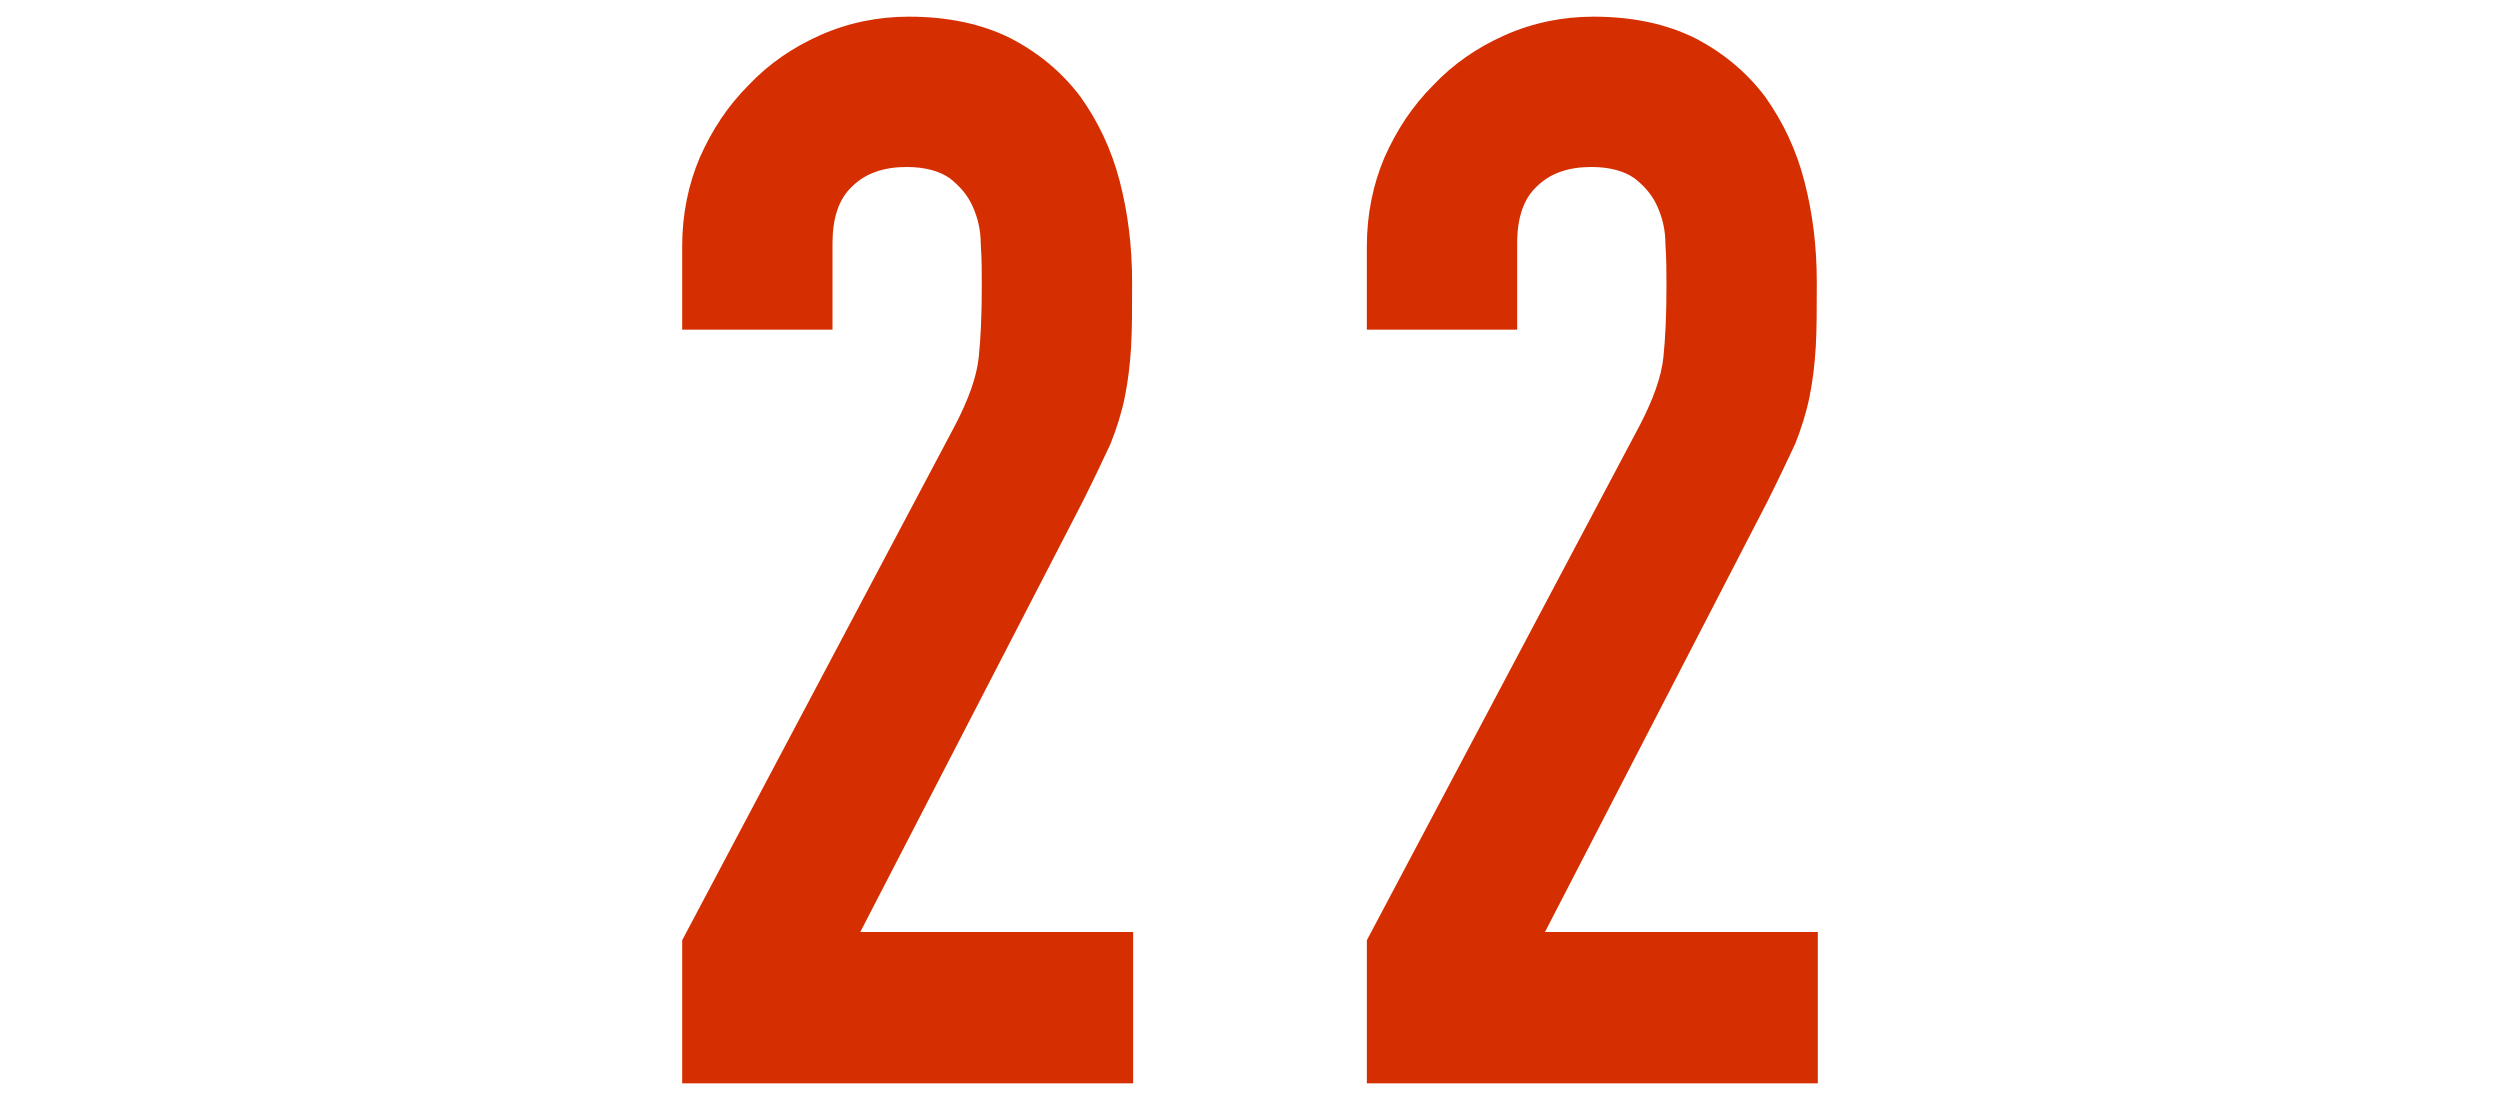
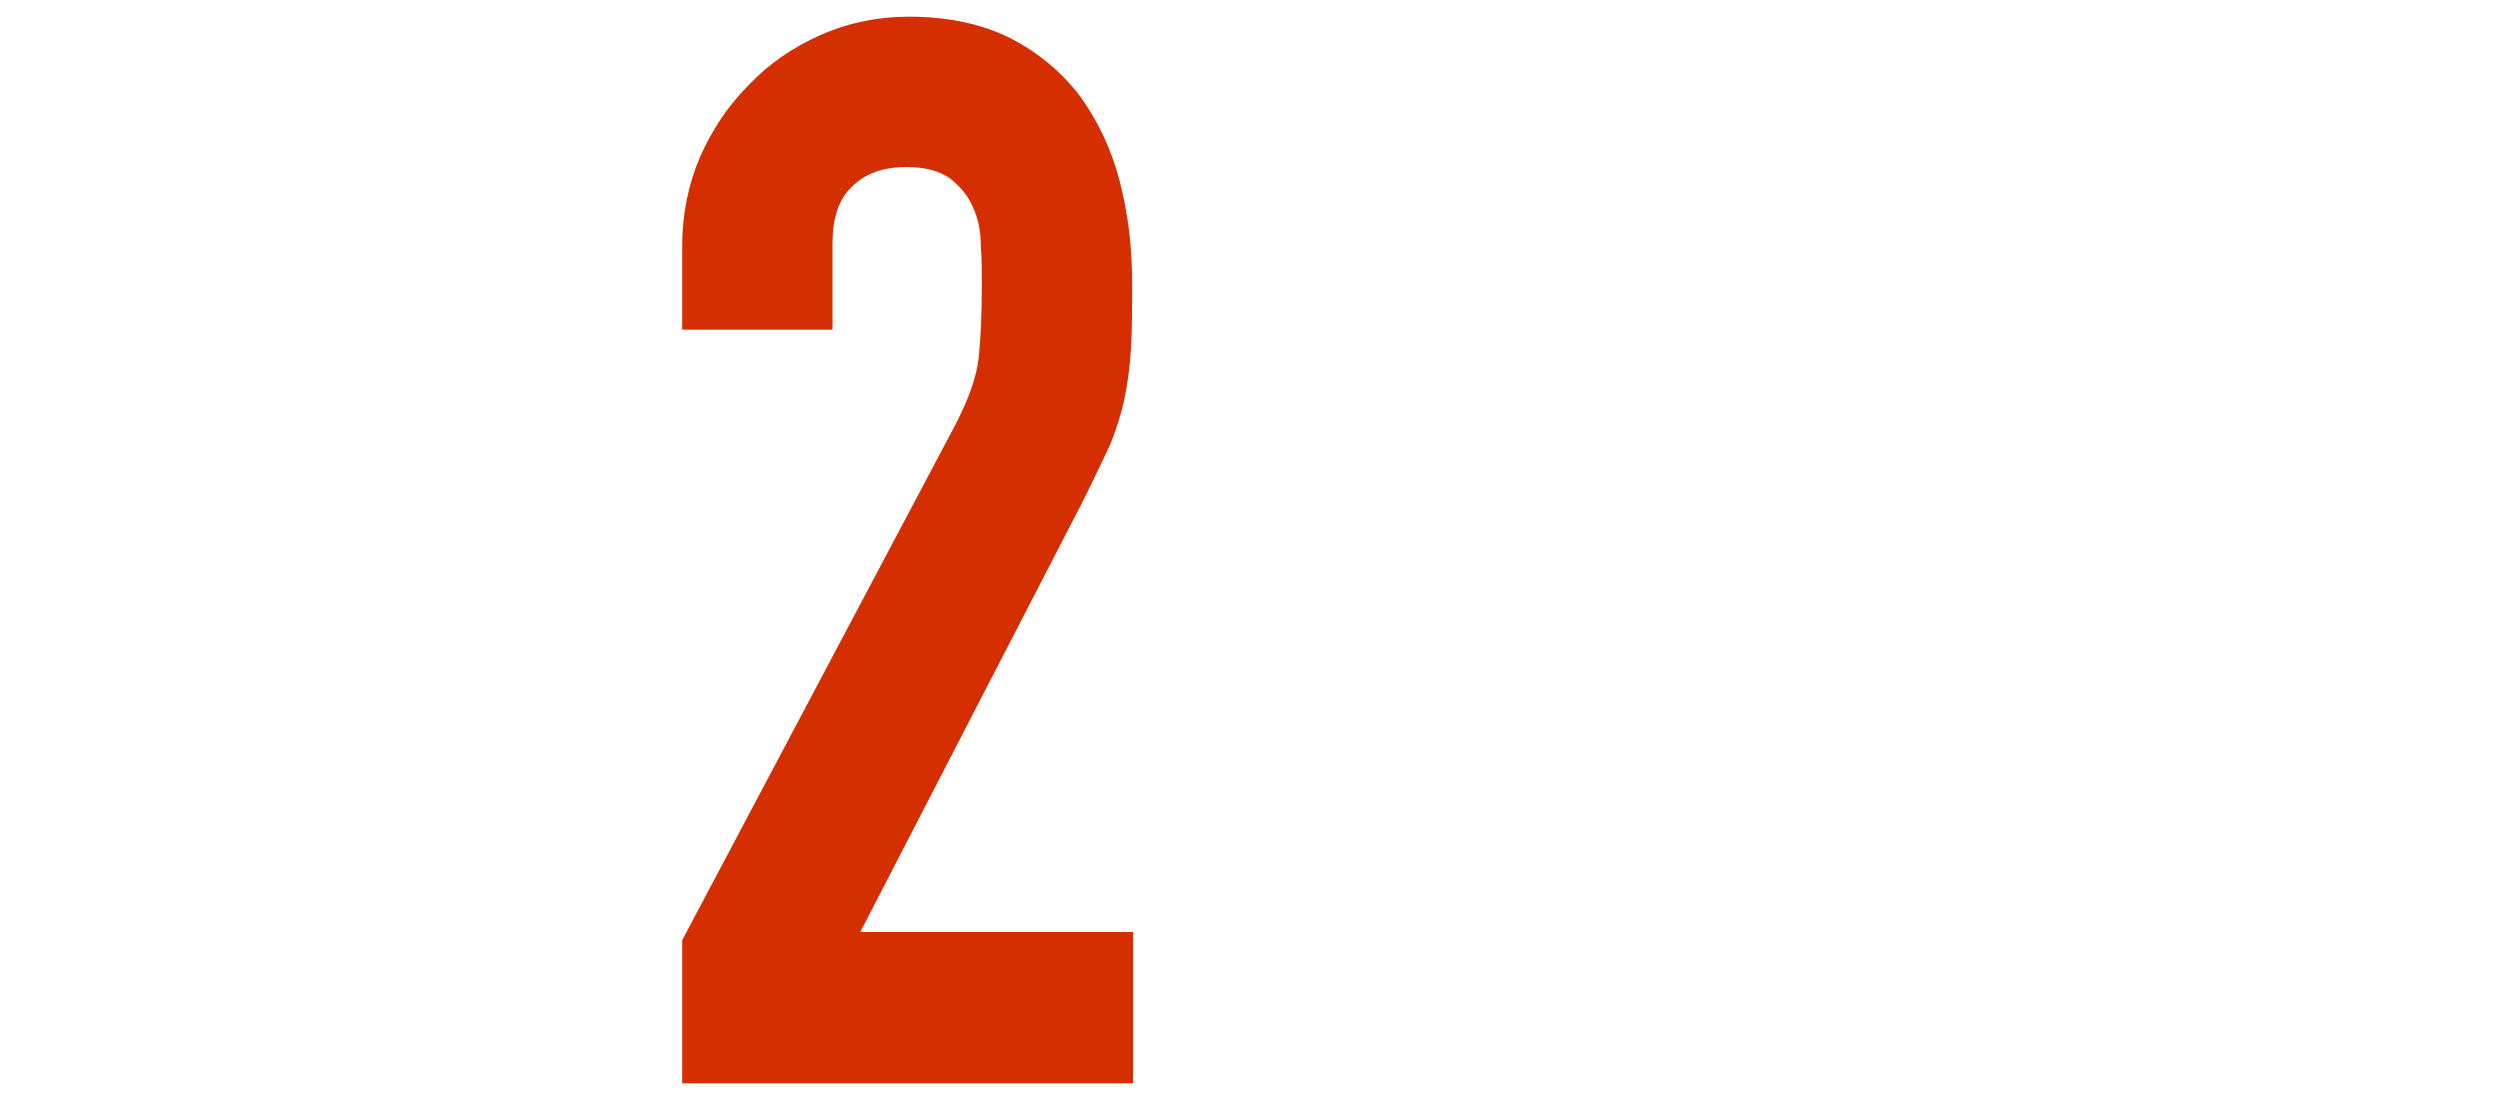
<svg xmlns="http://www.w3.org/2000/svg" version="1.1" id="number" x="0px" y="0px" width="300px" height="132px" viewBox="0 0 300 132" enable-background="new 0 0 300 132" xml:space="preserve">
  <g>
    <g>
      <g>
        <path fill="#D52E00" d="M81.862,130v-17.174l32.741-61.776c1.606-3.089,2.595-5.807,2.842-8.154s0.371-5.189,0.371-8.649     c0-1.482,0-3.212-0.124-4.942c0-1.729-0.371-3.212-0.989-4.571c-0.617-1.359-1.482-2.348-2.718-3.336     c-1.235-0.865-2.965-1.359-5.189-1.359c-2.718,0-4.942,0.741-6.548,2.347c-1.606,1.483-2.347,3.831-2.347,6.795v10.378H81.862     V29.552c0-3.83,0.742-7.413,2.101-10.625c1.482-3.336,3.336-6.178,5.93-8.772c2.348-2.471,5.189-4.448,8.525-5.931     C101.753,2.741,105.337,2,109.043,2c4.695,0,8.772,0.865,12.232,2.594c3.336,1.73,6.177,4.078,8.401,7.042     c2.1,2.965,3.707,6.301,4.695,10.131c0.989,3.83,1.482,7.784,1.482,12.108c0,3.088,0,5.683-0.124,7.783     c-0.124,2.101-0.37,4.078-0.741,5.931c-0.371,1.854-0.988,3.83-1.73,5.683c-0.865,1.854-1.977,4.202-3.335,6.919l-26.687,51.646     h32.741V130H81.862z" />
      </g>
    </g>
-     <path fill="#D52E00" d="M164.023,130v-17.174l32.741-61.776c1.606-3.089,2.594-5.807,2.841-8.154   c0.248-2.348,0.371-5.189,0.371-8.649c0-1.482,0-3.212-0.124-4.942c0-1.729-0.371-3.212-0.988-4.571   c-0.618-1.359-1.482-2.348-2.718-3.336c-1.236-0.865-2.966-1.359-5.19-1.359c-2.718,0-4.942,0.741-6.548,2.347   c-1.606,1.483-2.348,3.831-2.348,6.795v10.378h-18.038V29.552c0-3.83,0.742-7.413,2.101-10.625   c1.482-3.336,3.336-6.178,5.931-8.772c2.347-2.471,5.189-4.448,8.524-5.931C183.915,2.741,187.498,2,191.205,2   c4.695,0,8.772,0.865,12.231,2.594c3.336,1.73,6.178,4.078,8.401,7.042c2.101,2.965,3.707,6.301,4.695,10.131   c0.989,3.83,1.482,7.784,1.482,12.108c0,3.088,0,5.683-0.124,7.783c-0.124,2.101-0.37,4.078-0.741,5.931   c-0.371,1.854-0.988,3.83-1.73,5.683c-0.864,1.854-1.977,4.202-3.335,6.919l-26.687,51.646h32.741V130H164.023z" />
  </g>
</svg>